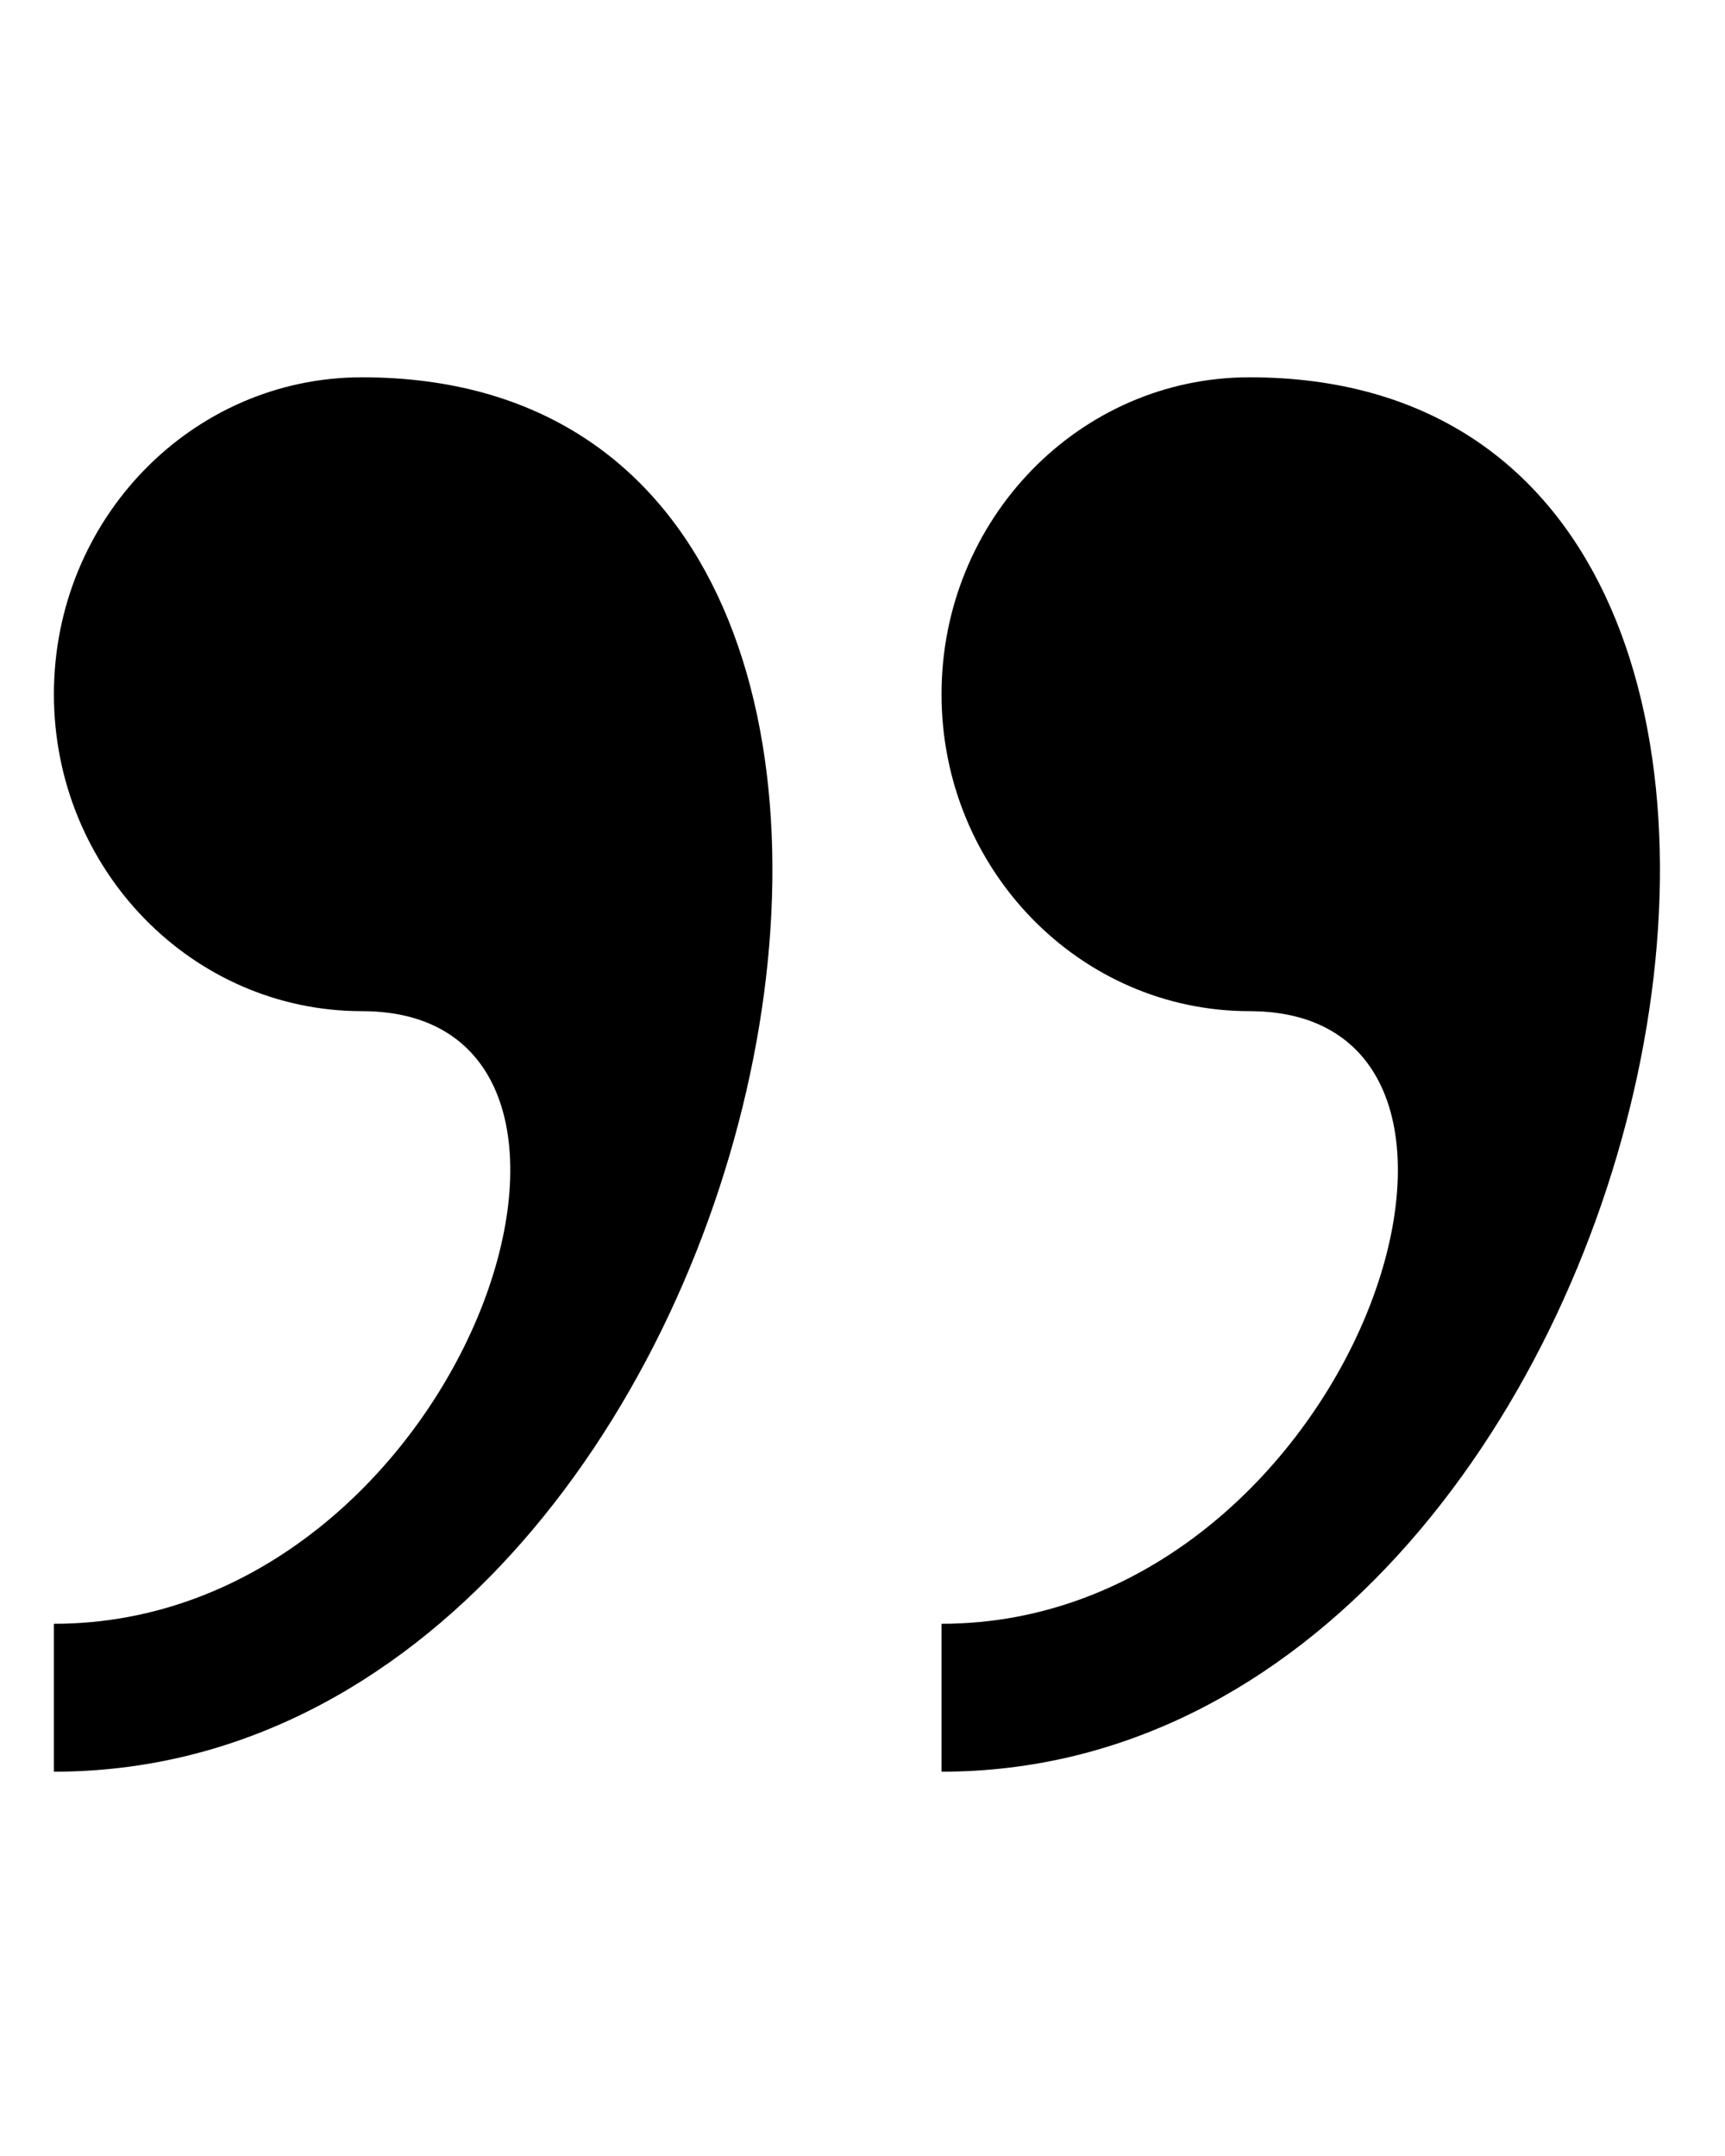
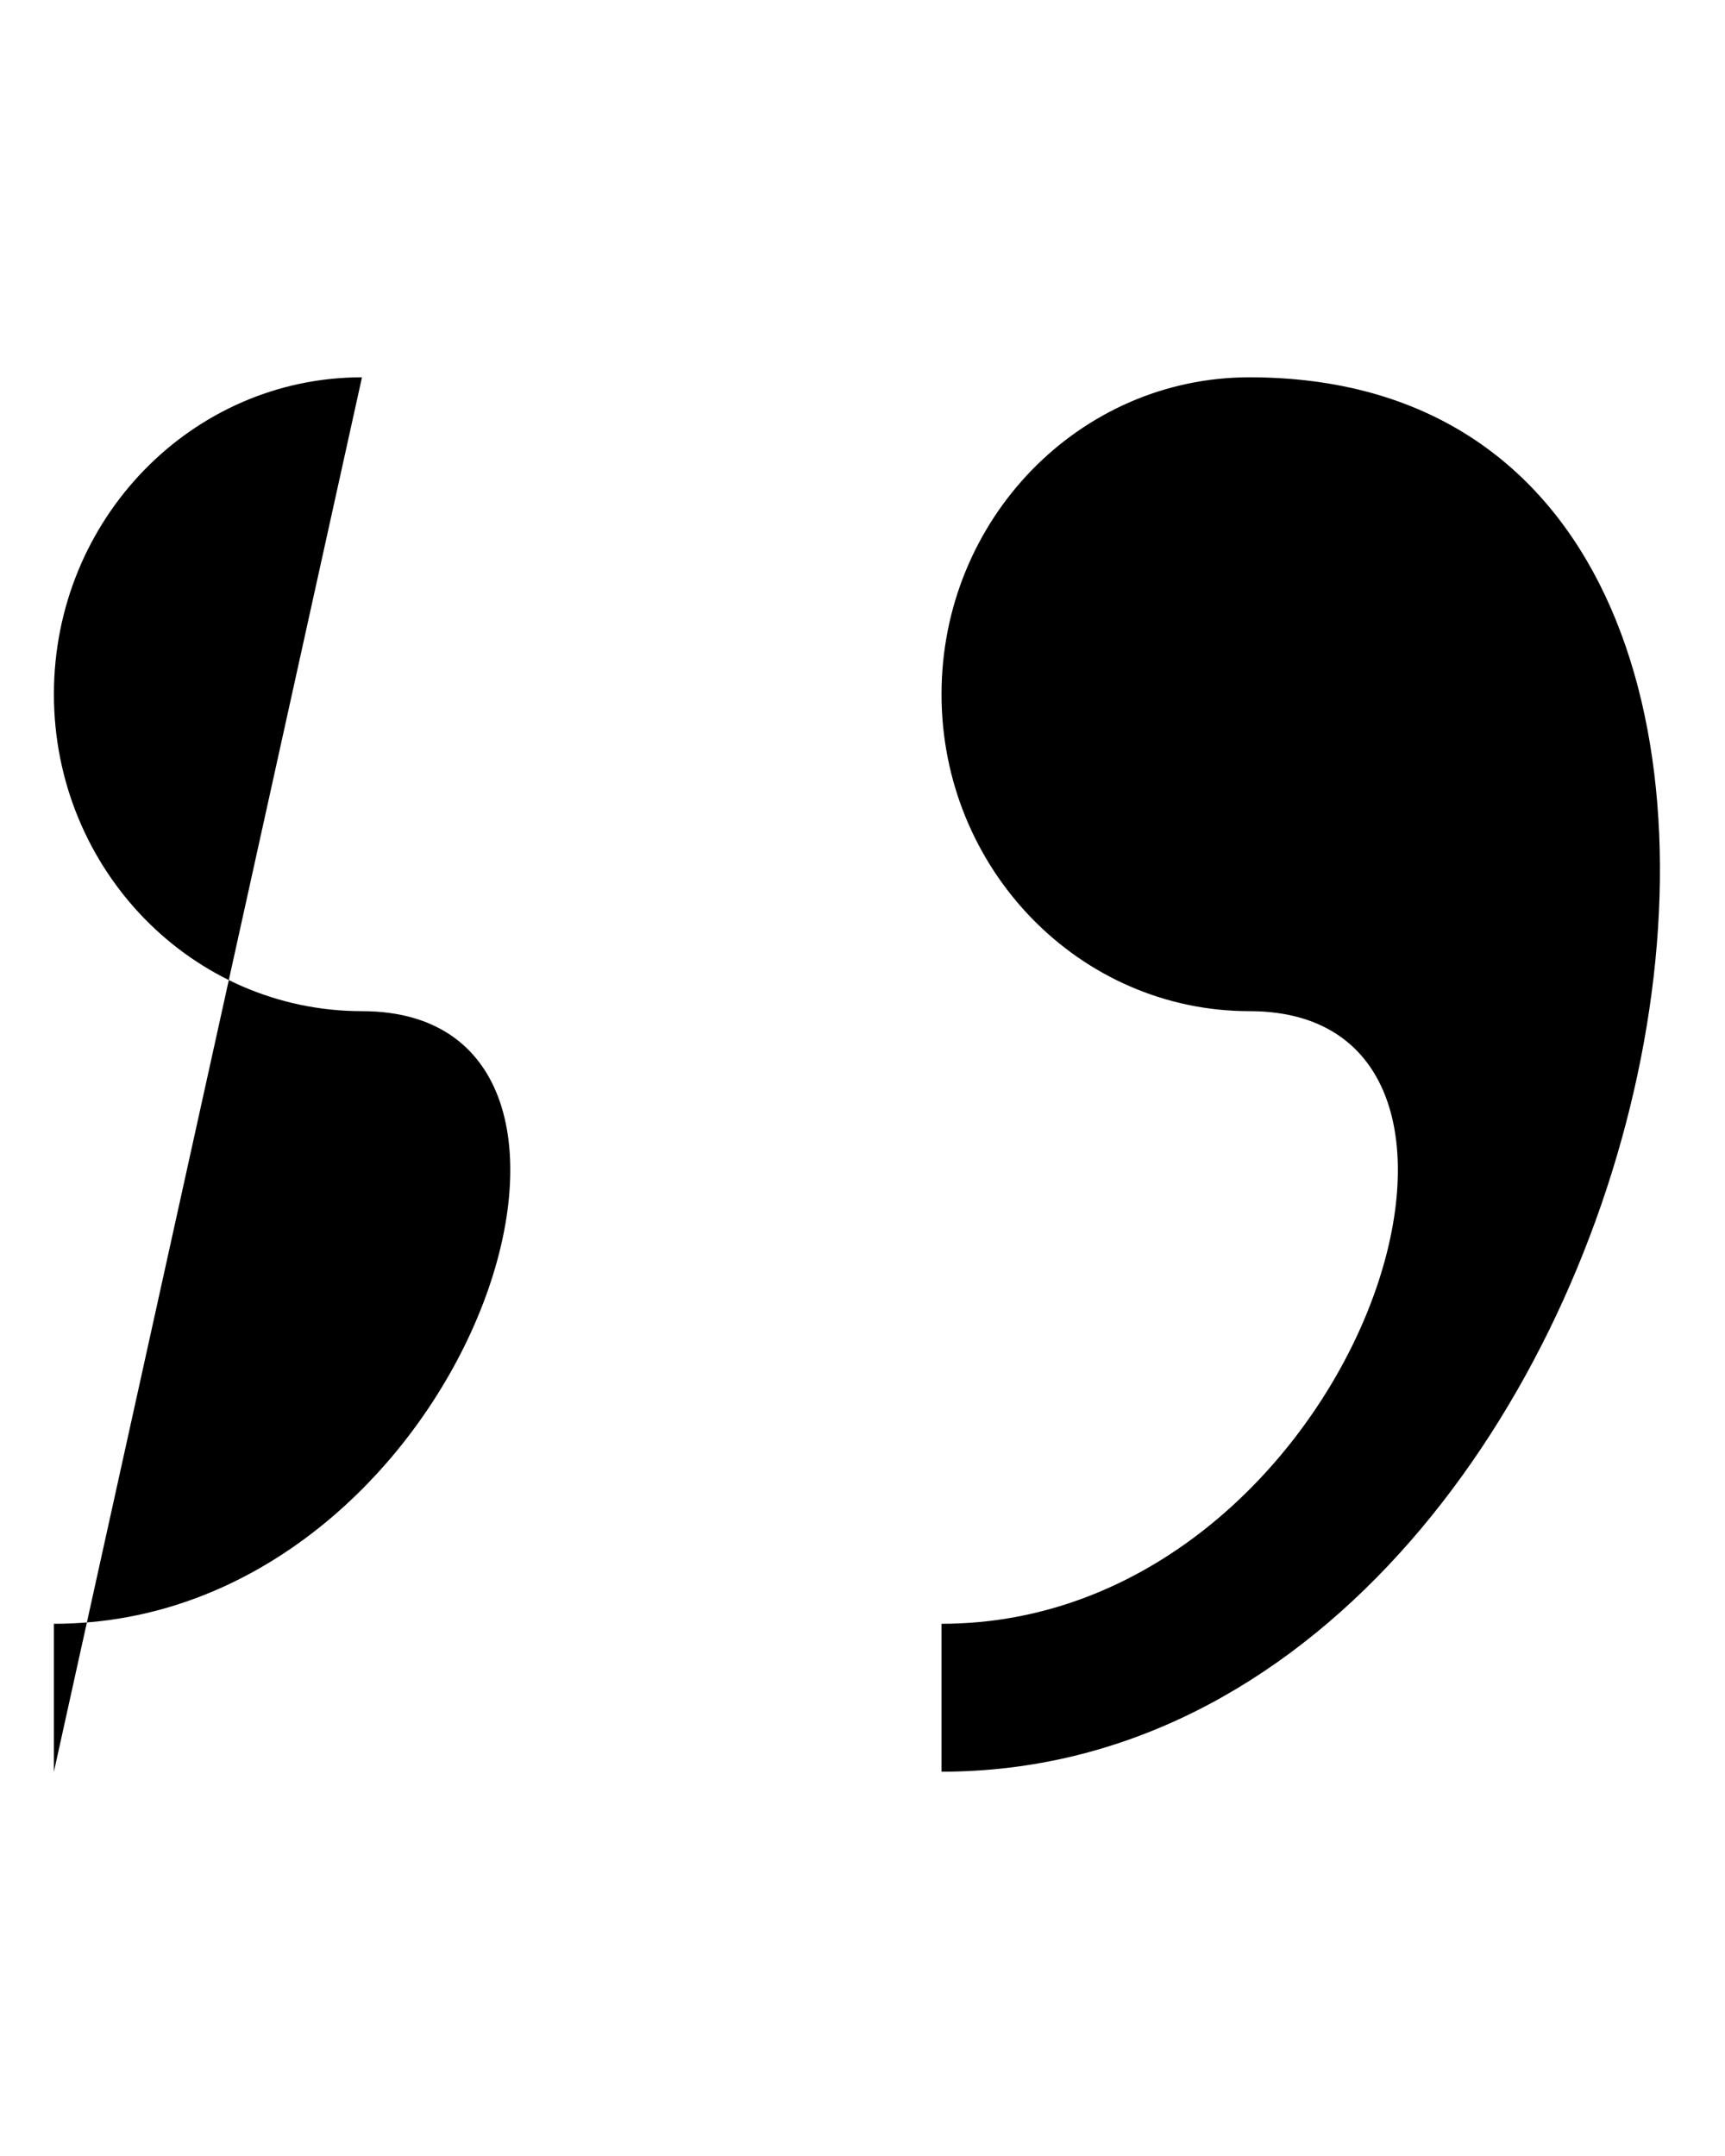
<svg xmlns="http://www.w3.org/2000/svg" width="32" height="40" viewBox="0 0 32 40" fill="none">
-   <path d="M6.715 7C3.56 7 1 9.632 1 12.88C1 16.126 3.56 18.76 6.715 18.76C12.429 18.76 8.62 30.126 1 30.126V32.87C14.6 32.872 19.93 7 6.715 7ZM23.179 7C20.026 7 17.466 9.632 17.466 12.88C17.466 16.126 20.026 18.76 23.179 18.76C28.895 18.76 25.086 30.126 17.466 30.126V32.87C31.064 32.872 36.394 7 23.179 7Z" fill="black" />
+   <path d="M6.715 7C3.56 7 1 9.632 1 12.88C1 16.126 3.56 18.76 6.715 18.76C12.429 18.76 8.62 30.126 1 30.126V32.87ZM23.179 7C20.026 7 17.466 9.632 17.466 12.88C17.466 16.126 20.026 18.76 23.179 18.76C28.895 18.76 25.086 30.126 17.466 30.126V32.87C31.064 32.872 36.394 7 23.179 7Z" fill="black" />
</svg>